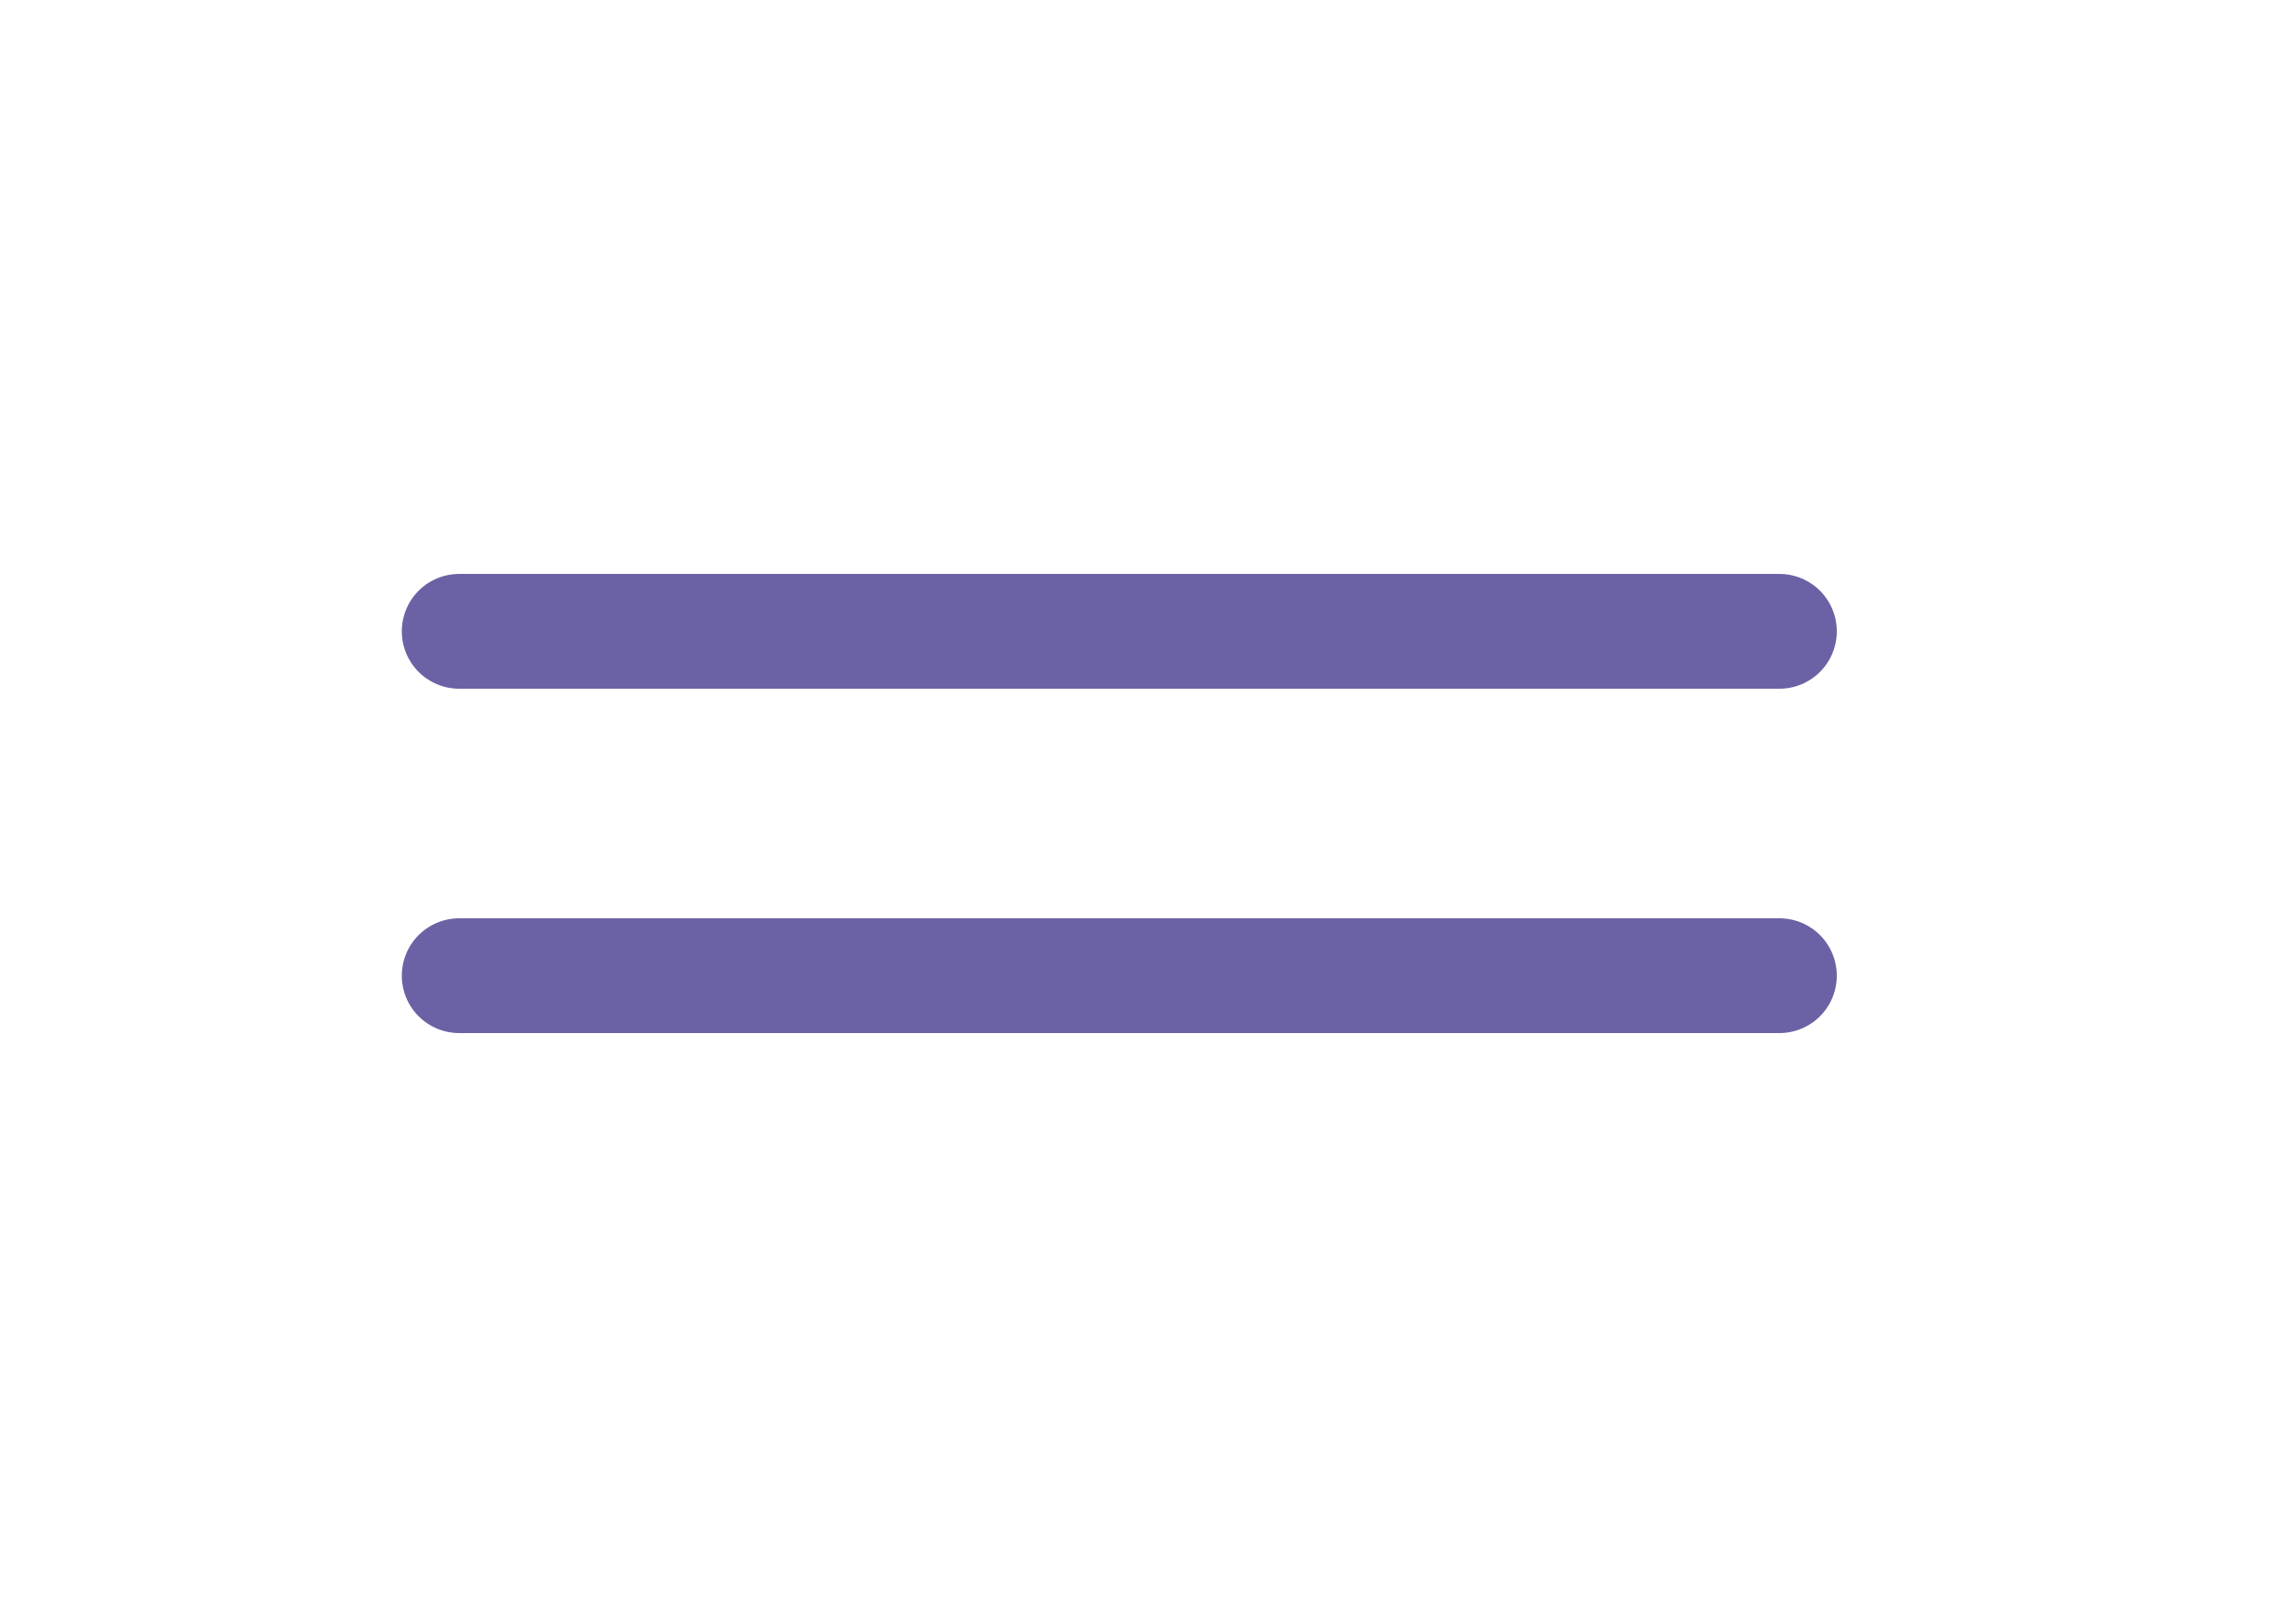
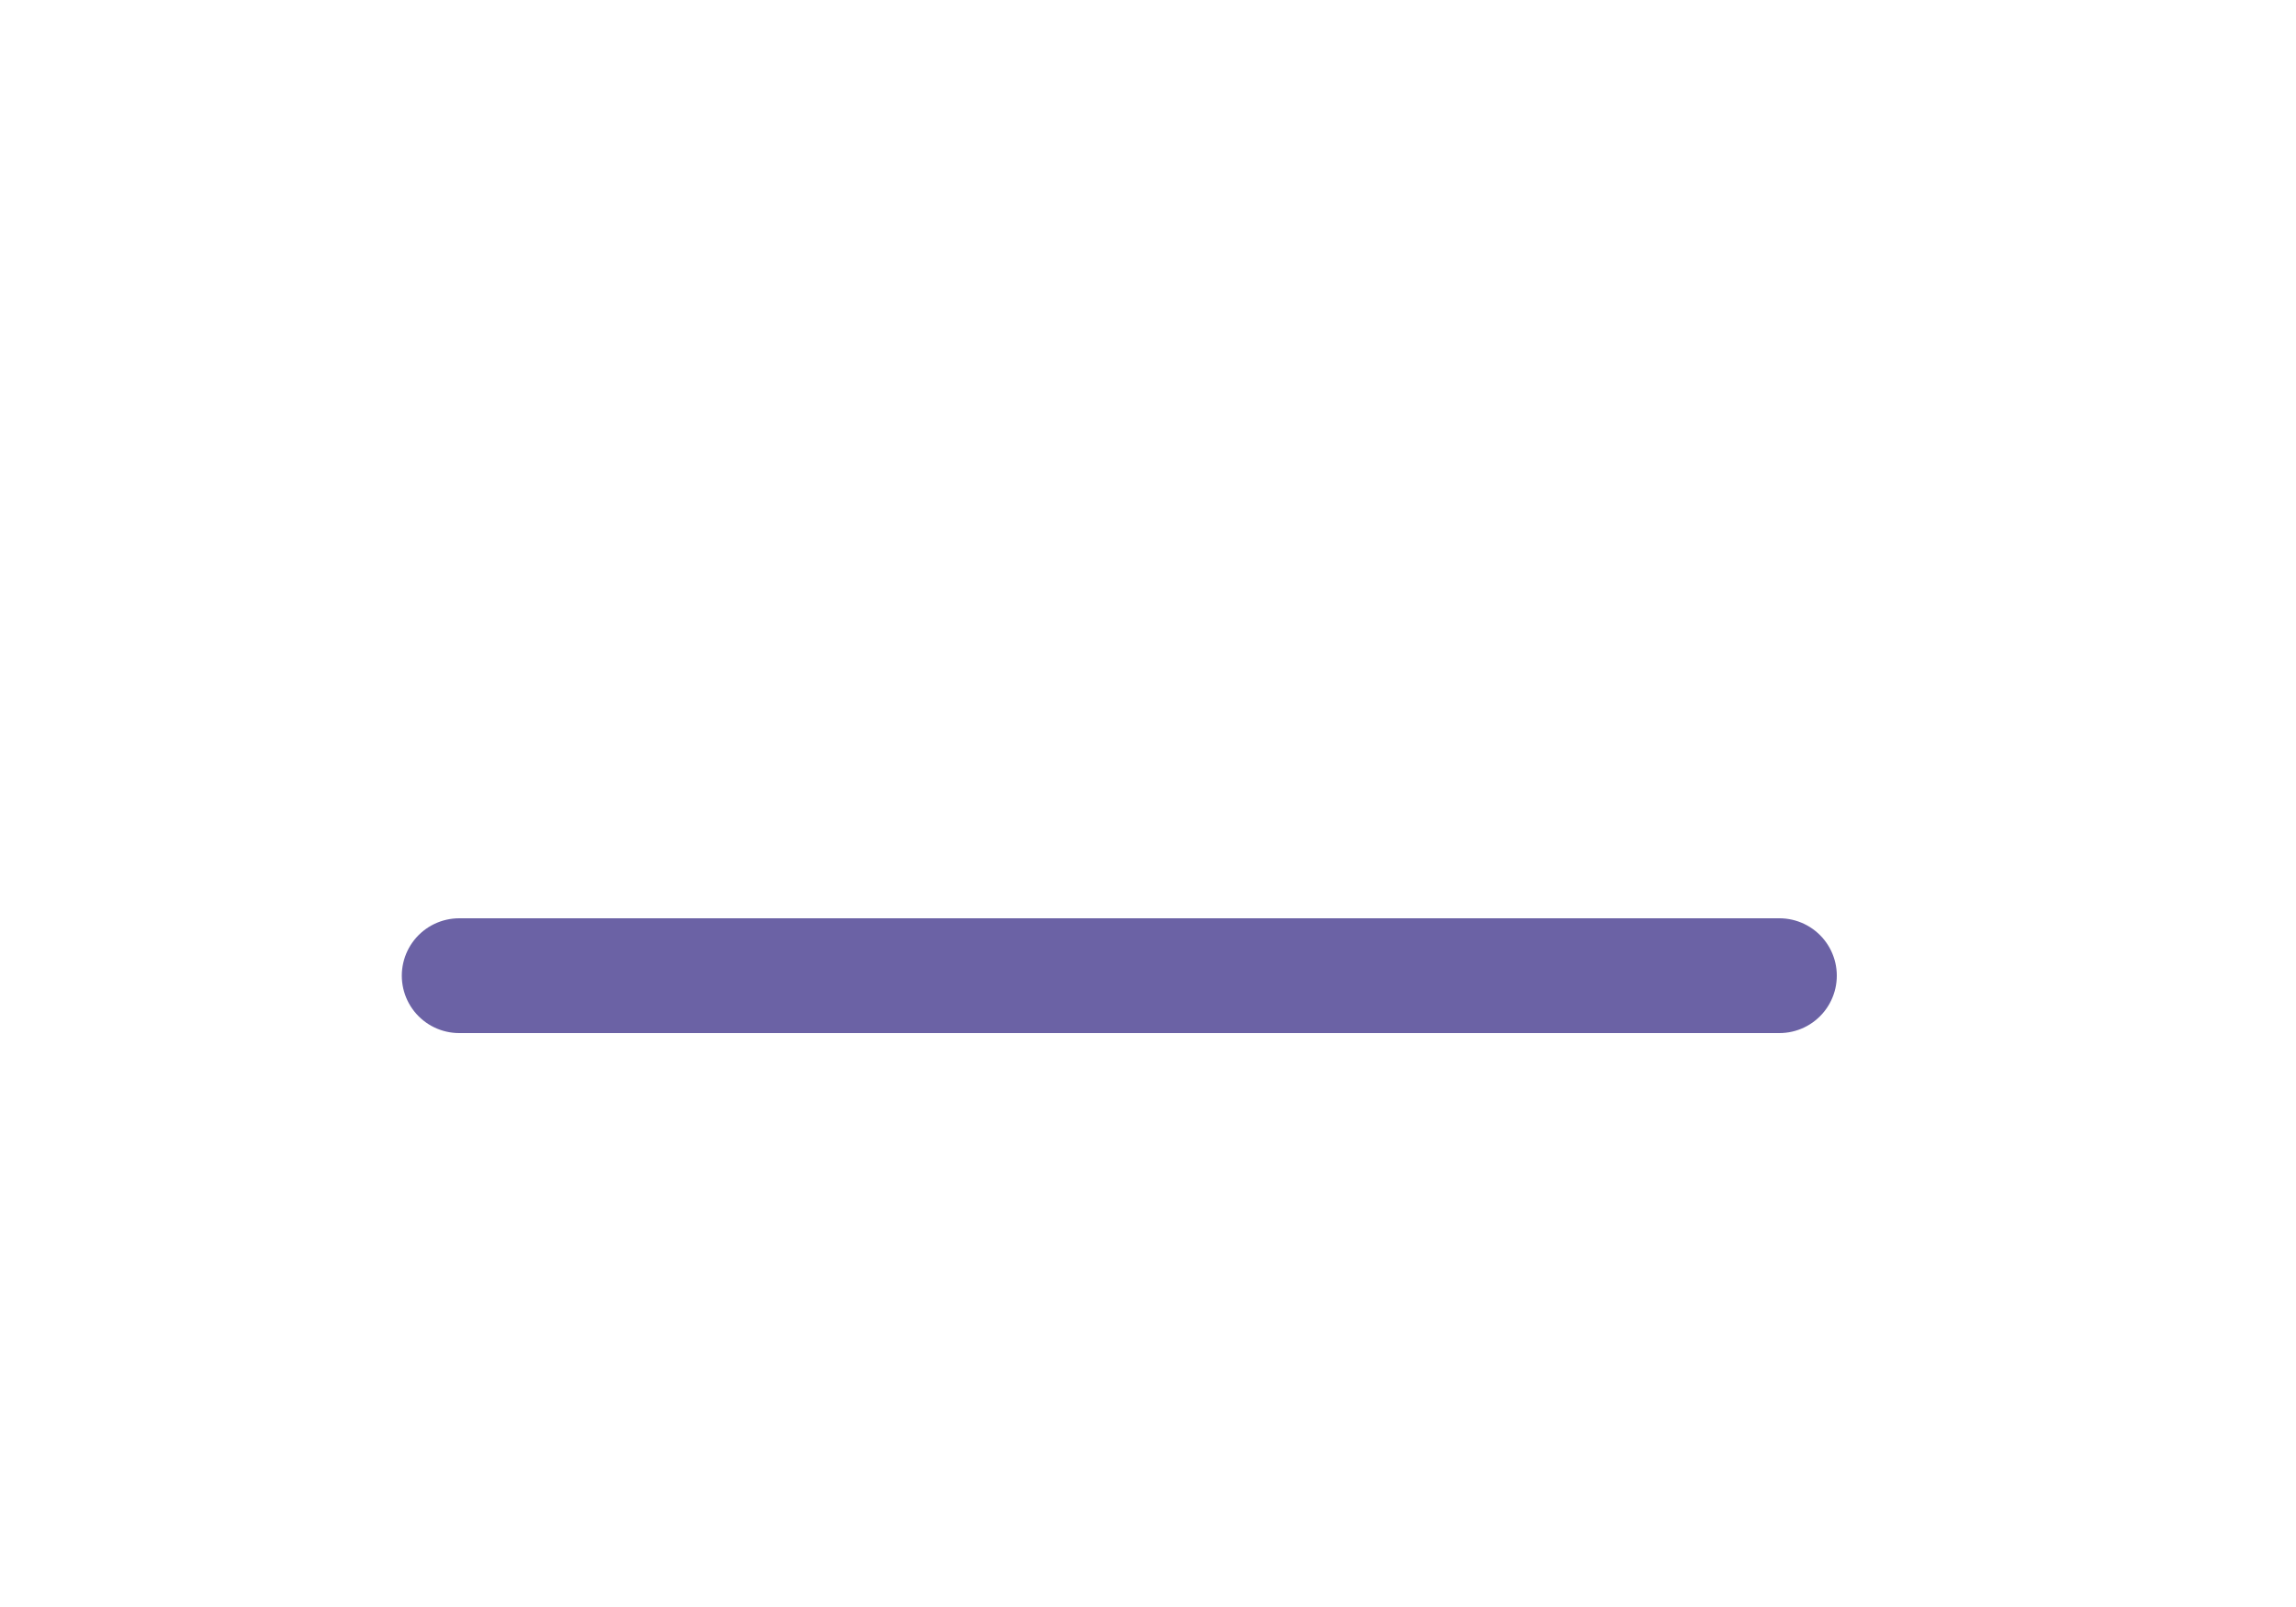
<svg xmlns="http://www.w3.org/2000/svg" width="40" height="28" viewBox="0 0 40 28" fill="none">
-   <path d="M8 11H31" stroke="#6B62A5" stroke-width="2" stroke-linecap="round" />
  <path d="M8 17H31" stroke="#6B62A5" stroke-width="2" stroke-linecap="round" />
</svg>